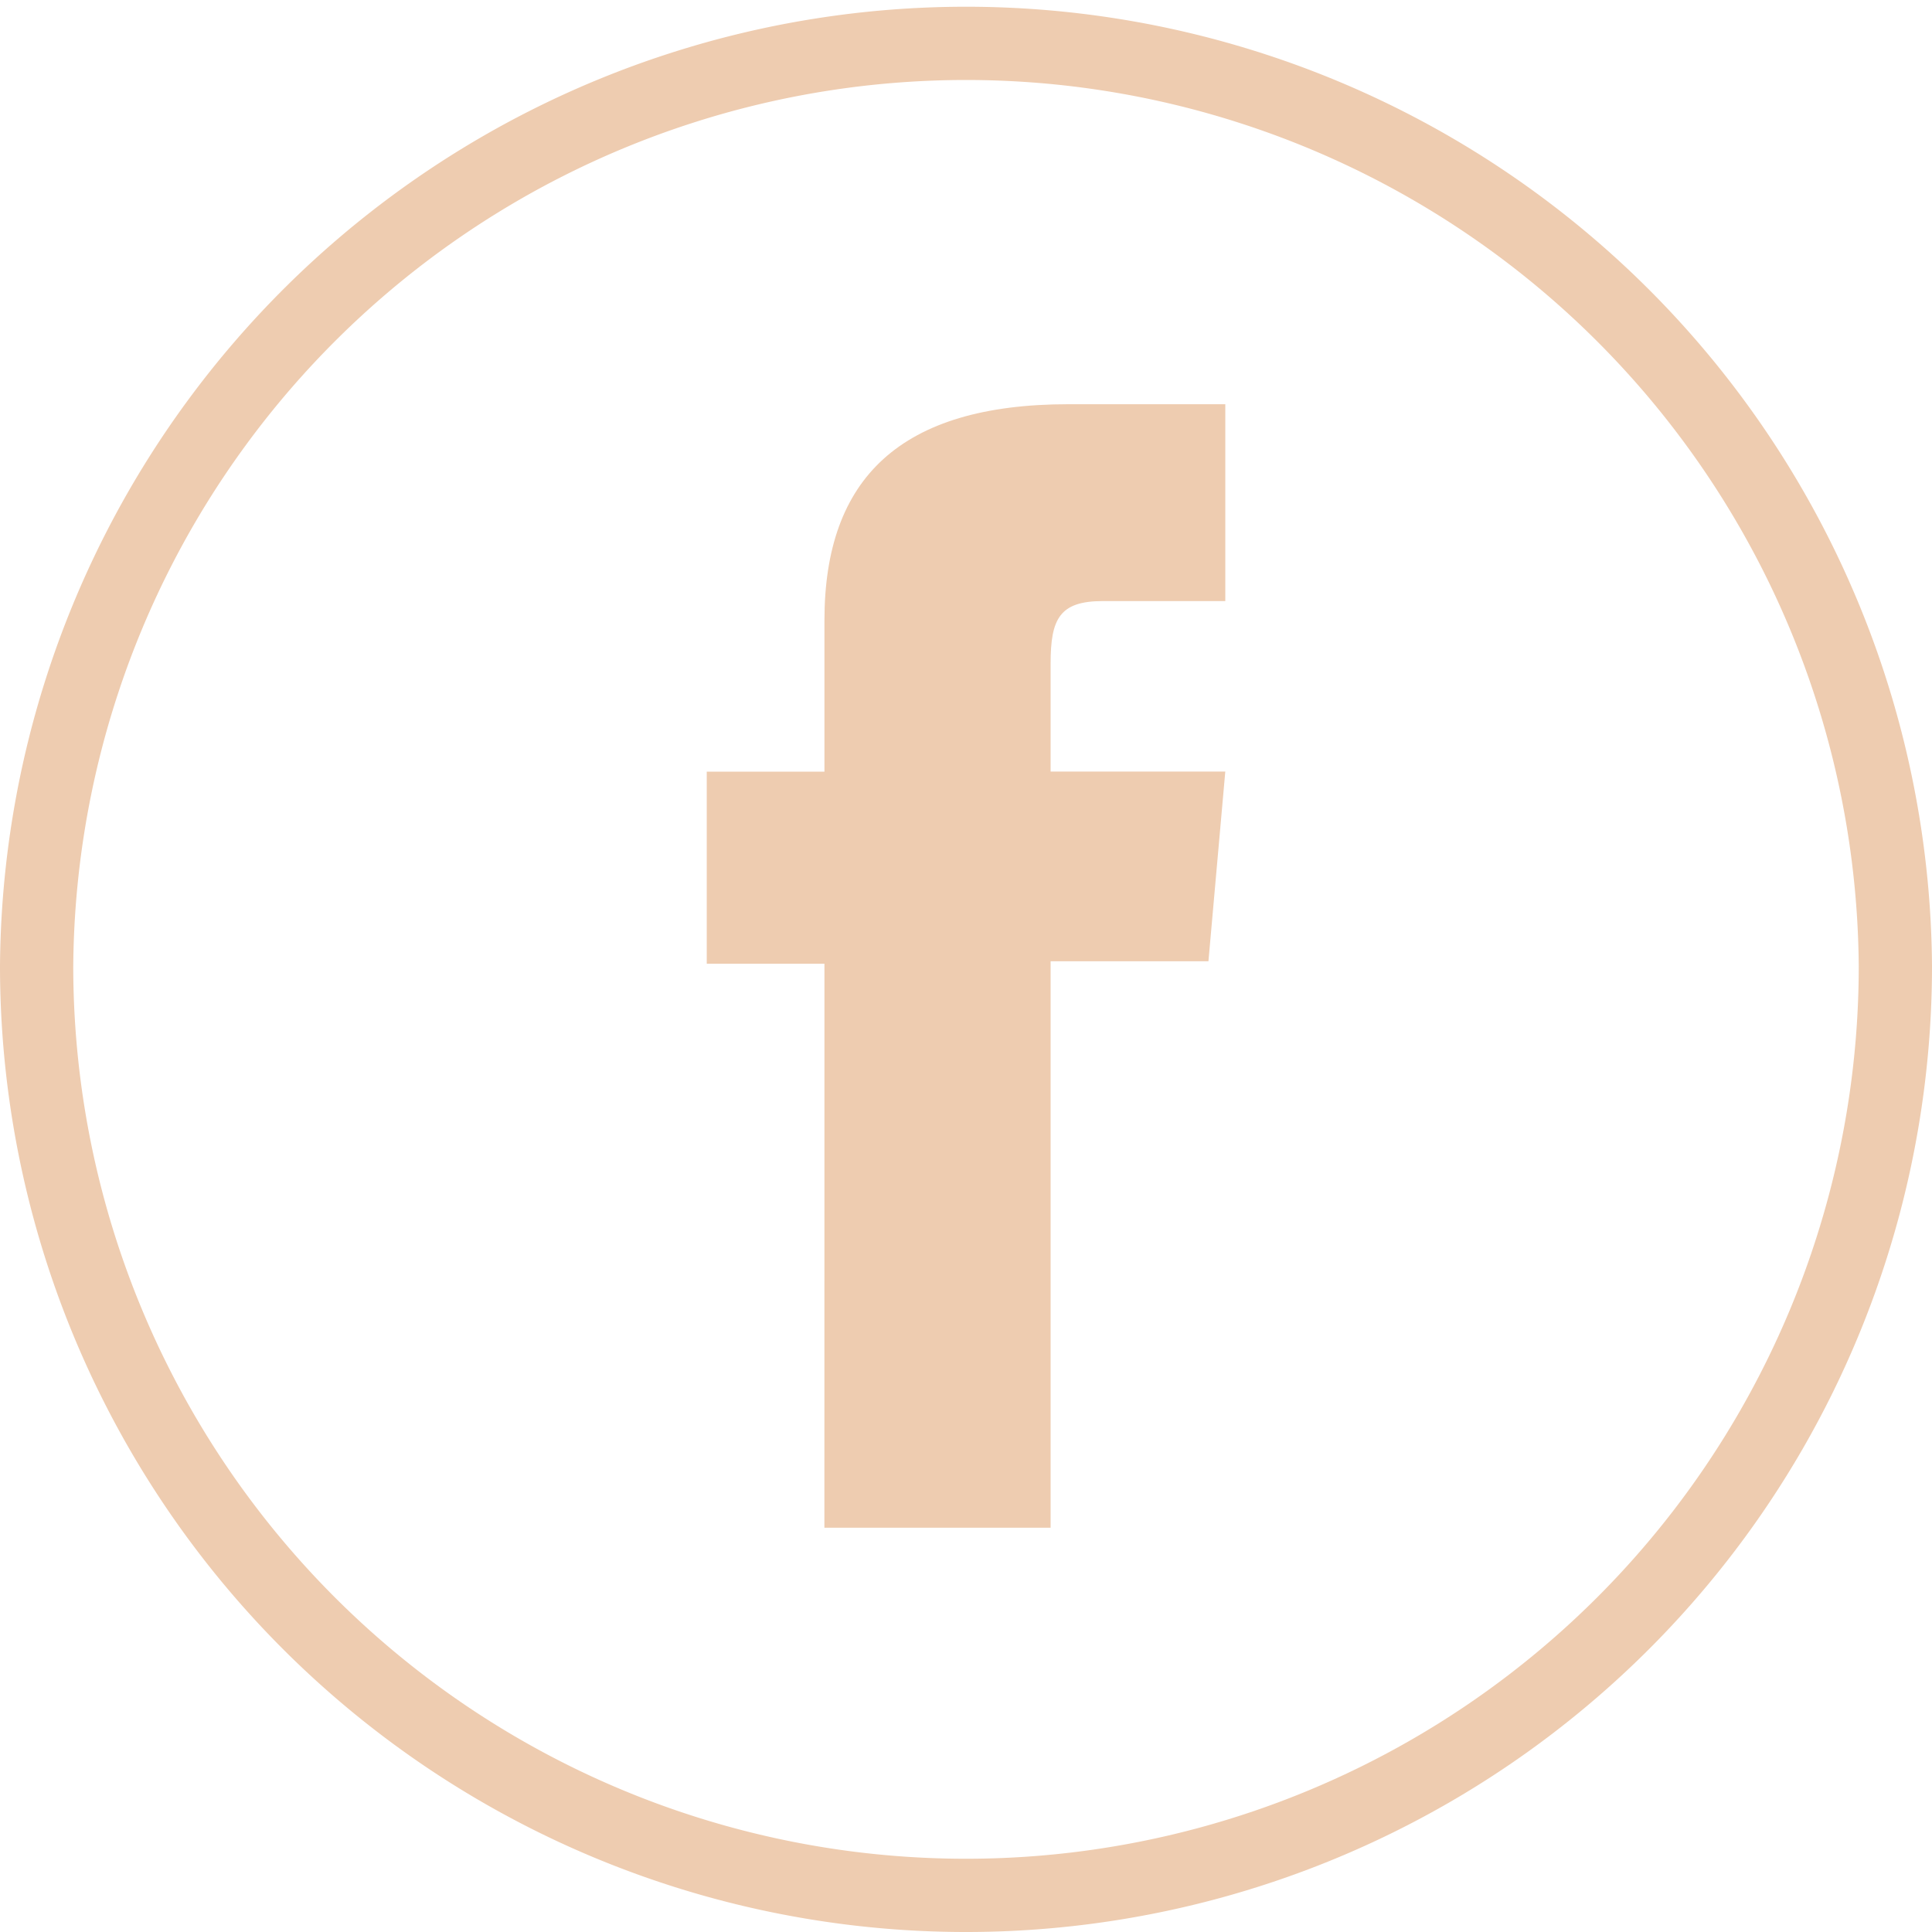
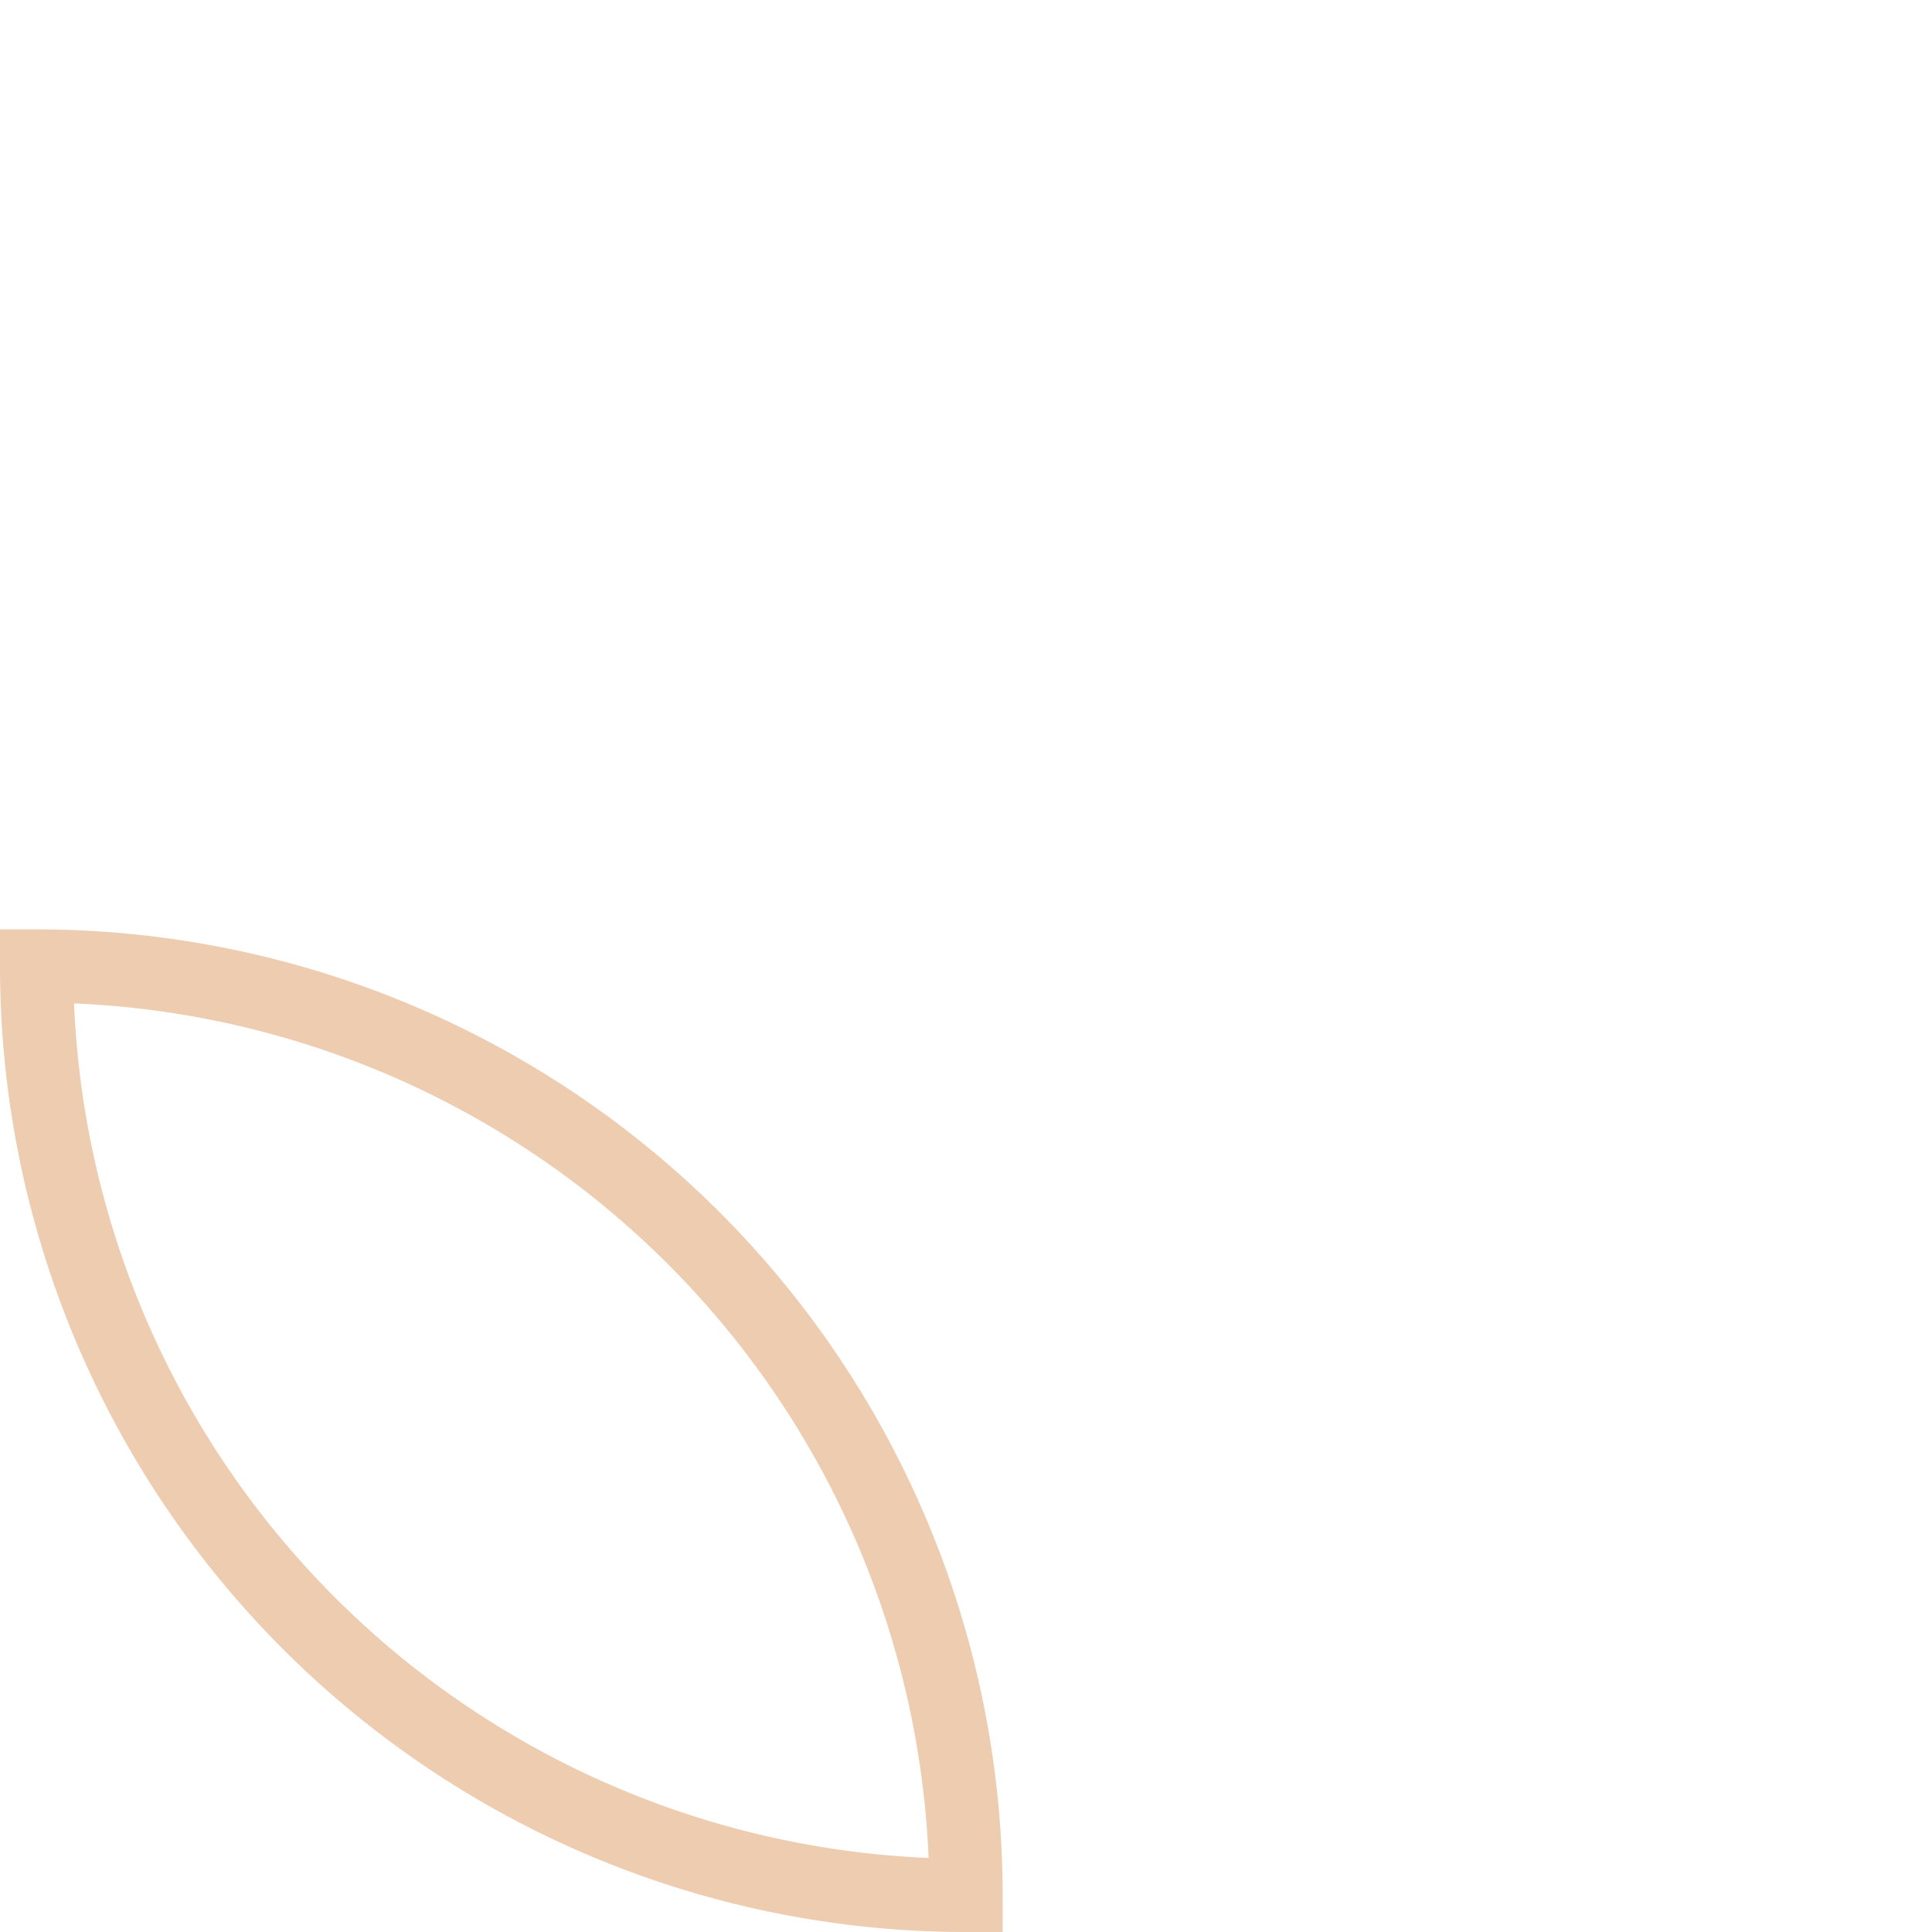
<svg xmlns="http://www.w3.org/2000/svg" width="39.561" height="39.561" viewBox="0 0 39.561 39.561">
  <g transform="translate(-4295.104 -1728)">
-     <path d="M74.885,38.811h0a19.031,19.031,0,0,1-19.031-19.03h0a19.031,19.031,0,0,1,38.061,0h0A19.03,19.03,0,0,1,74.885,38.811Z" transform="translate(4240 1728)" fill="none" stroke="#eeccb0" stroke-miterlimit="10" stroke-width="1.5" />
-     <path d="M71.985,31.283h4.632v-11.6h3.232l.345-3.884H76.617V13.586c0-.916.184-1.278,1.07-1.278h2.507V8.277H76.986c-3.447,0-5,1.518-5,4.424v3.1h-2.41v3.933h2.41Z" transform="translate(4240 1728)" fill="#eeccb0" />
+     <path d="M74.885,38.811h0a19.031,19.031,0,0,1-19.031-19.03h0h0A19.03,19.03,0,0,1,74.885,38.811Z" transform="translate(4240 1728)" fill="none" stroke="#eeccb0" stroke-miterlimit="10" stroke-width="1.5" />
  </g>
</svg>